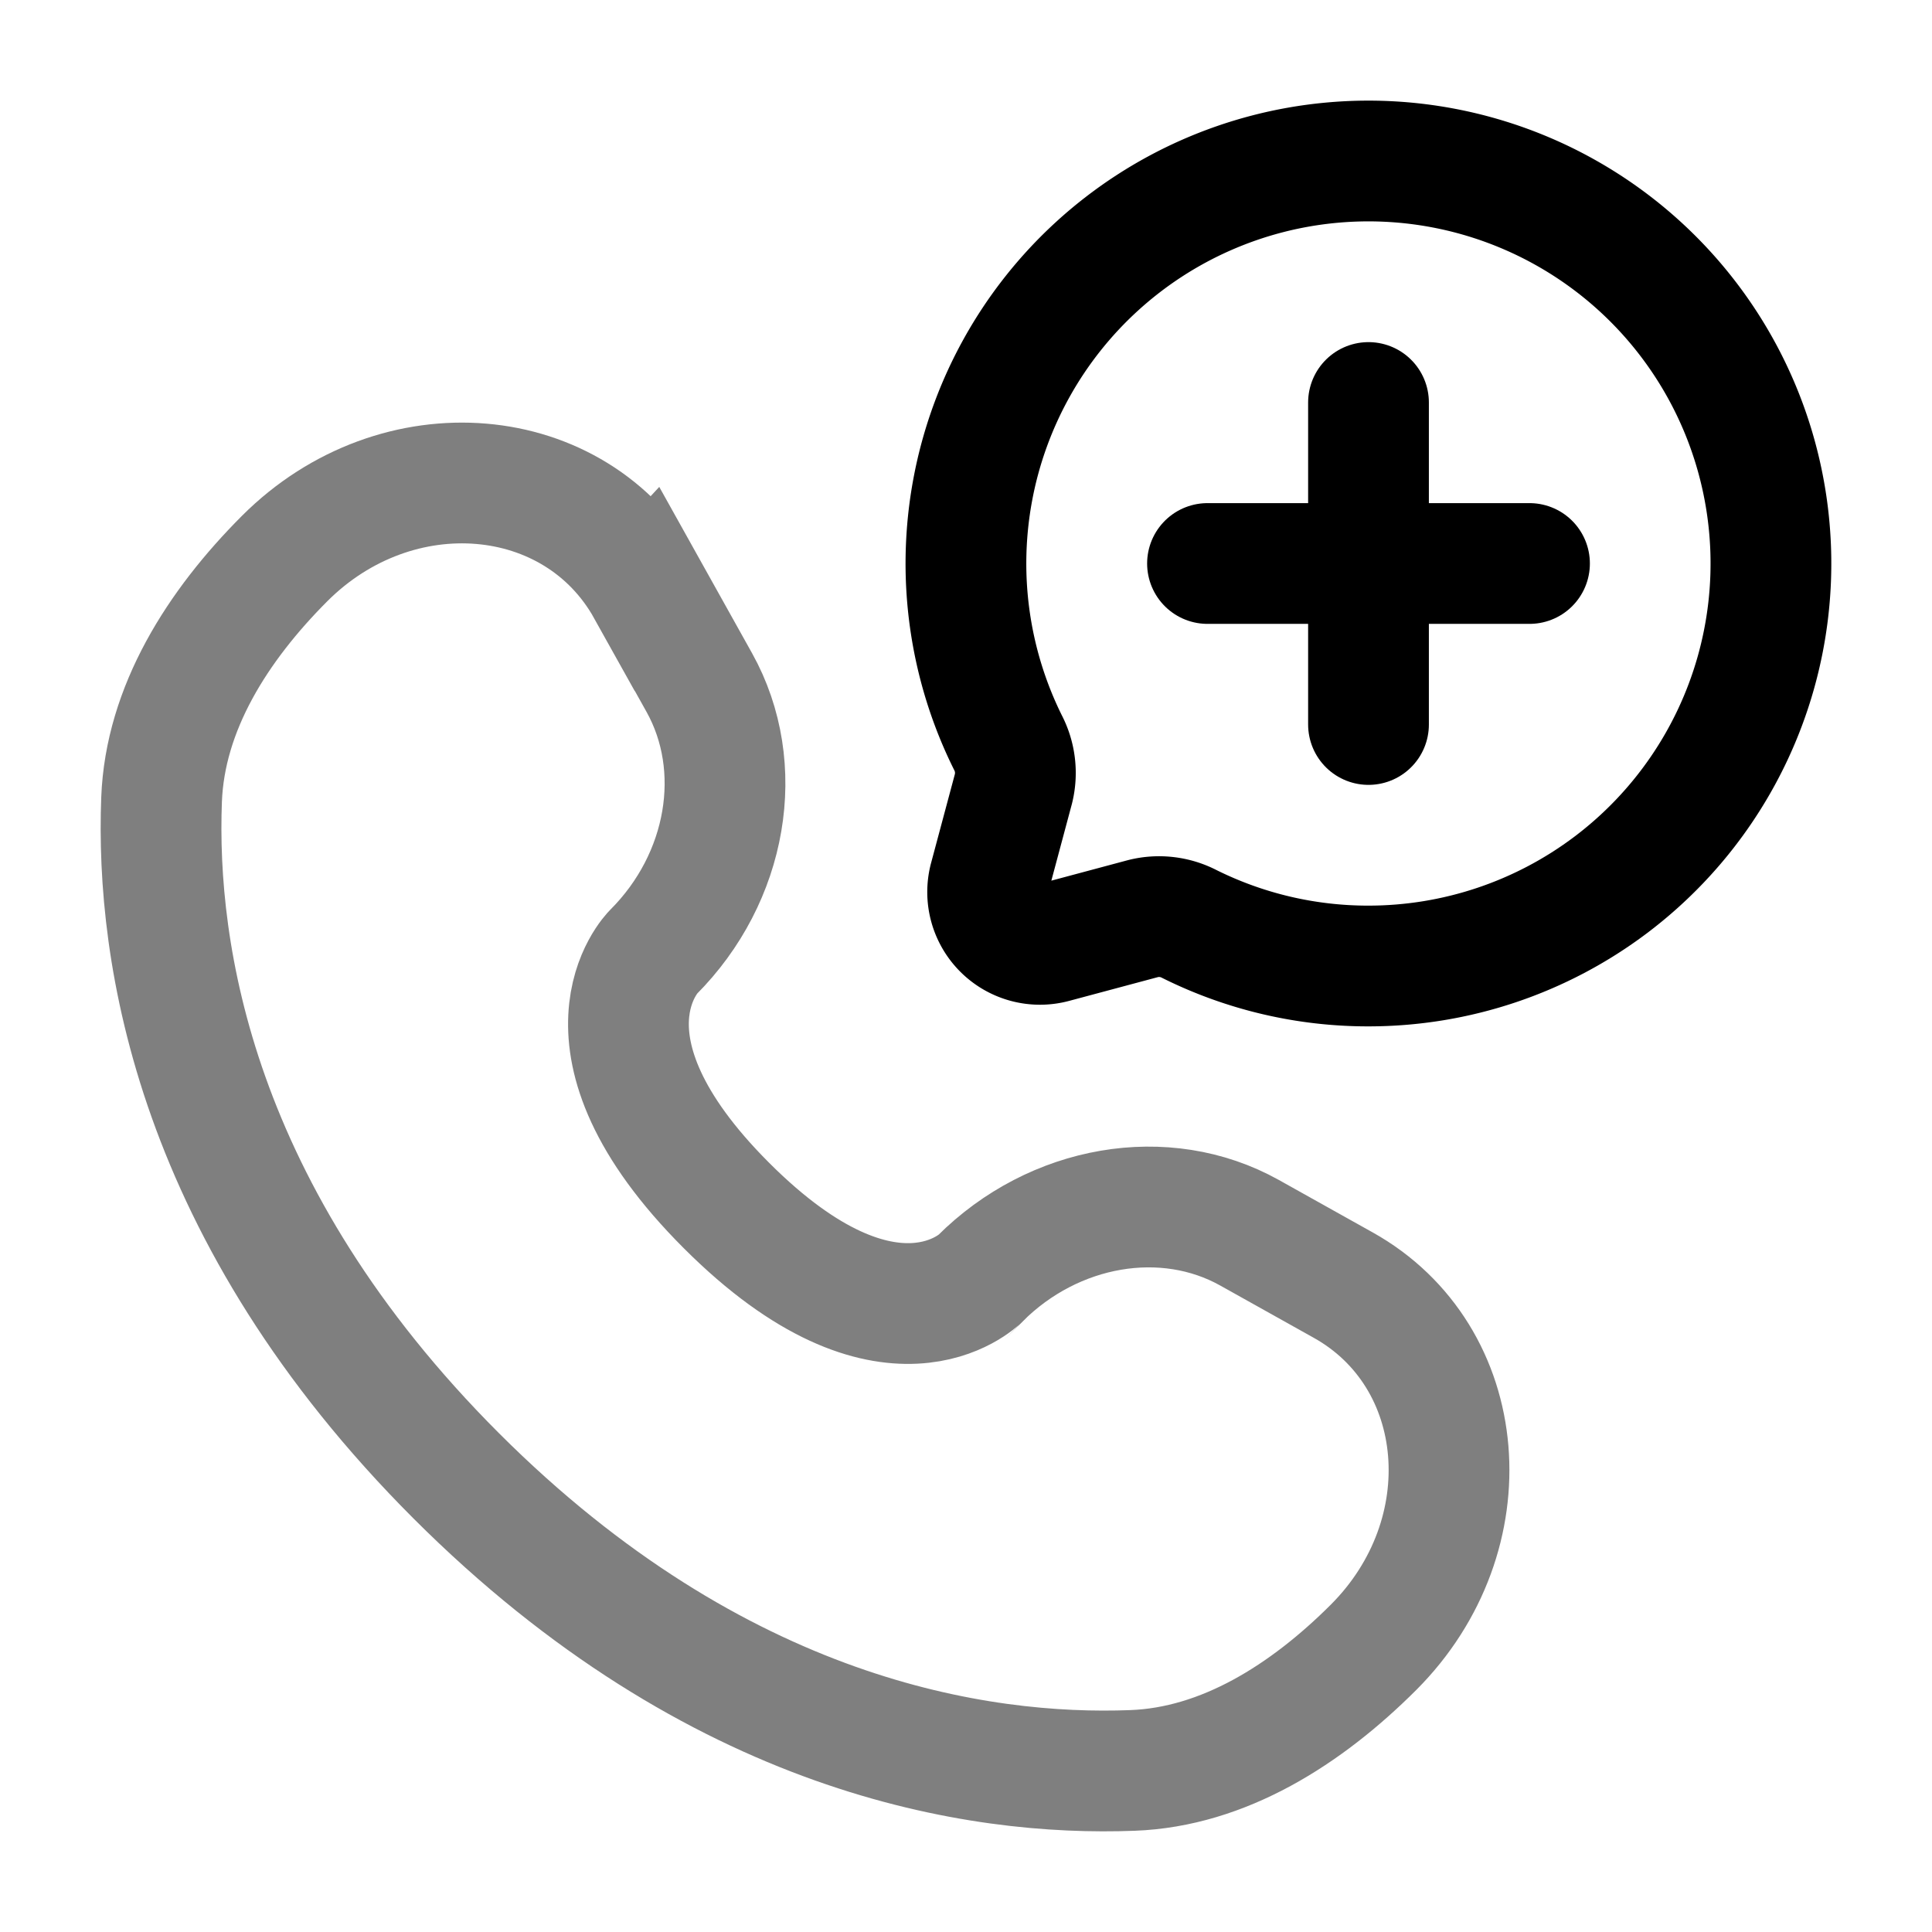
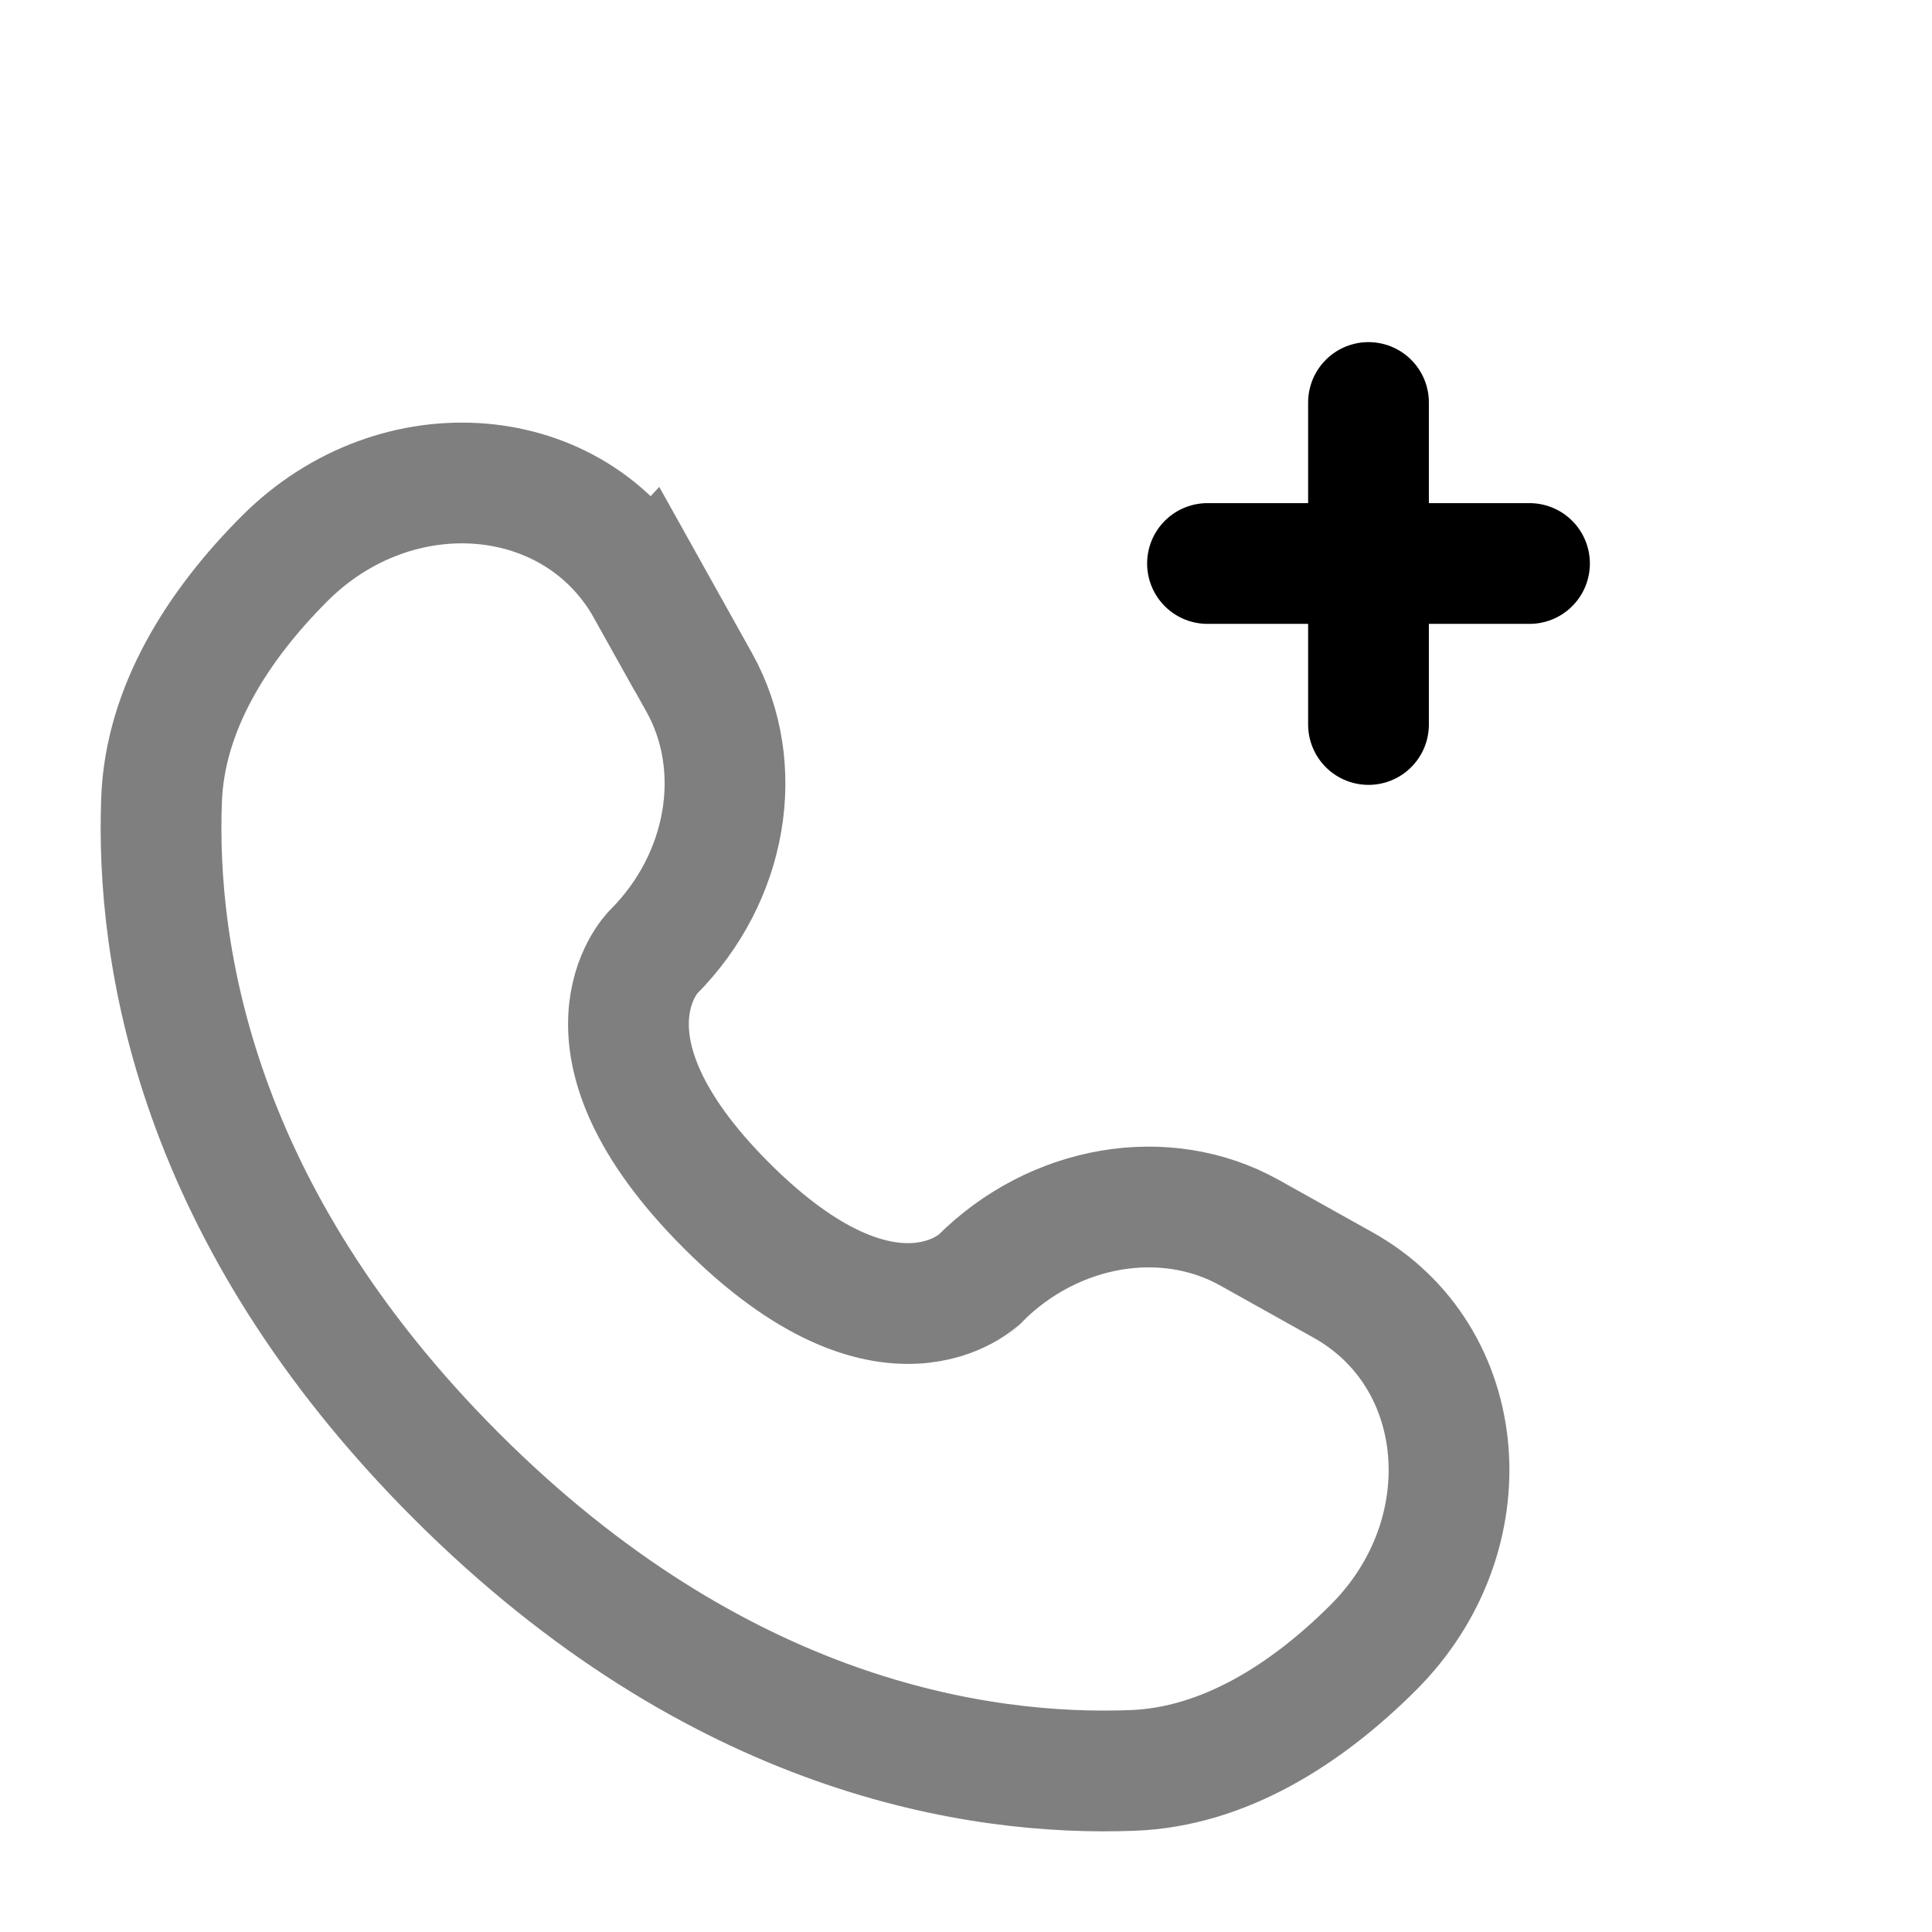
<svg xmlns="http://www.w3.org/2000/svg" width="200" height="200" viewBox="0 0 24 24">
  <g fill="none" stroke="currentColor" stroke-width="1.5">
-     <path d="M17 12a5 5 0 1 0-4.478-2.774a.817.817 0 0 1 .067.574l-.298 1.113a.65.65 0 0 0 .796.796l1.113-.298a.817.817 0 0 1 .574.067A4.98 4.98 0 0 0 17 12Z" />
    <path stroke-linecap="round" d="M15 7h4m-2 2V5" />
    <path stroke-linecap="round" d="m8.038 7.316l.649 1.163c.585 1.05.35 2.426-.572 3.349c0 0 0 0 0 0s-1.12 1.119.91 3.148c2.027 2.027 3.146.91 3.147.91c0 0 0 0 0 0c.923-.923 2.3-1.158 3.349-.573l1.163.65c1.585.884 1.772 3.106.379 4.5c-.837.836-1.863 1.488-2.996 1.53c-1.908.073-5.149-.41-8.4-3.66c-3.25-3.251-3.733-6.492-3.66-8.4c.043-1.133.694-2.159 1.53-2.996c1.394-1.393 3.616-1.206 4.5.38Z" opacity=".5" />
  </g>
</svg>